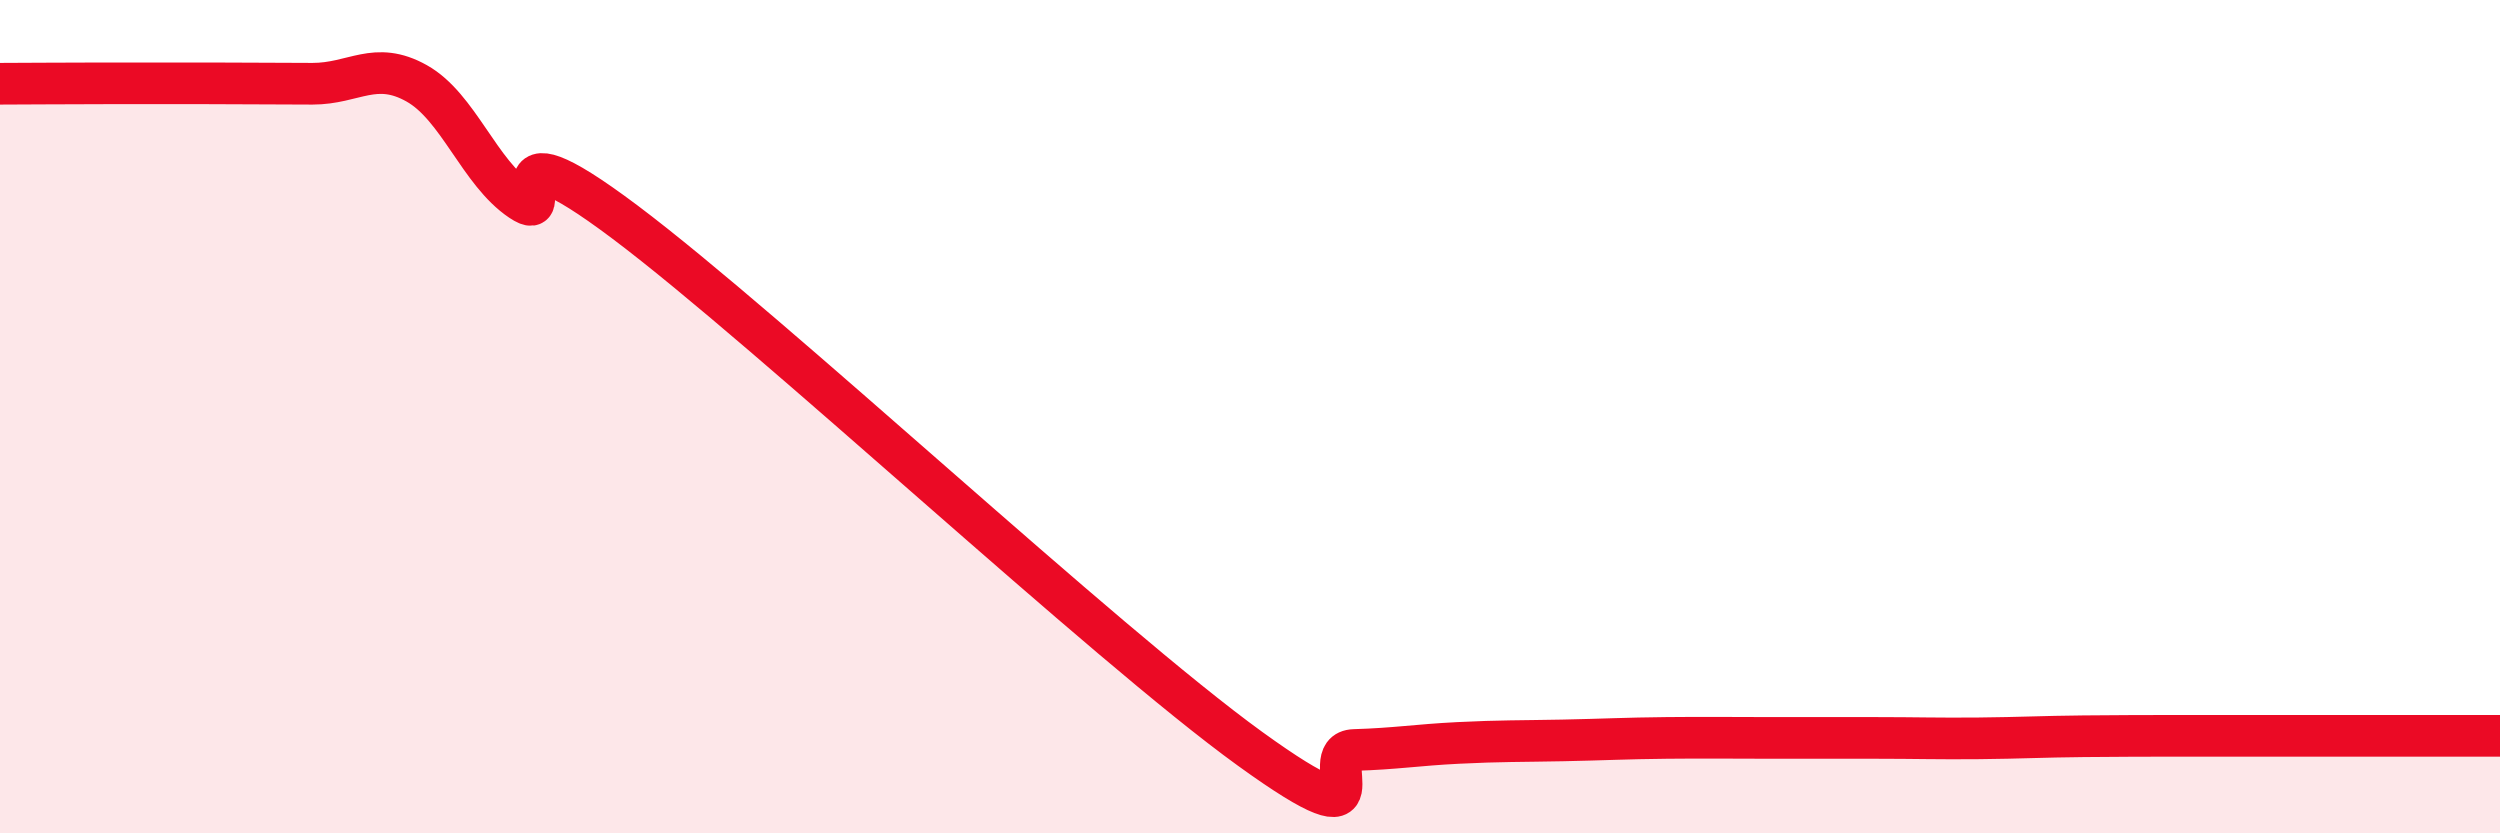
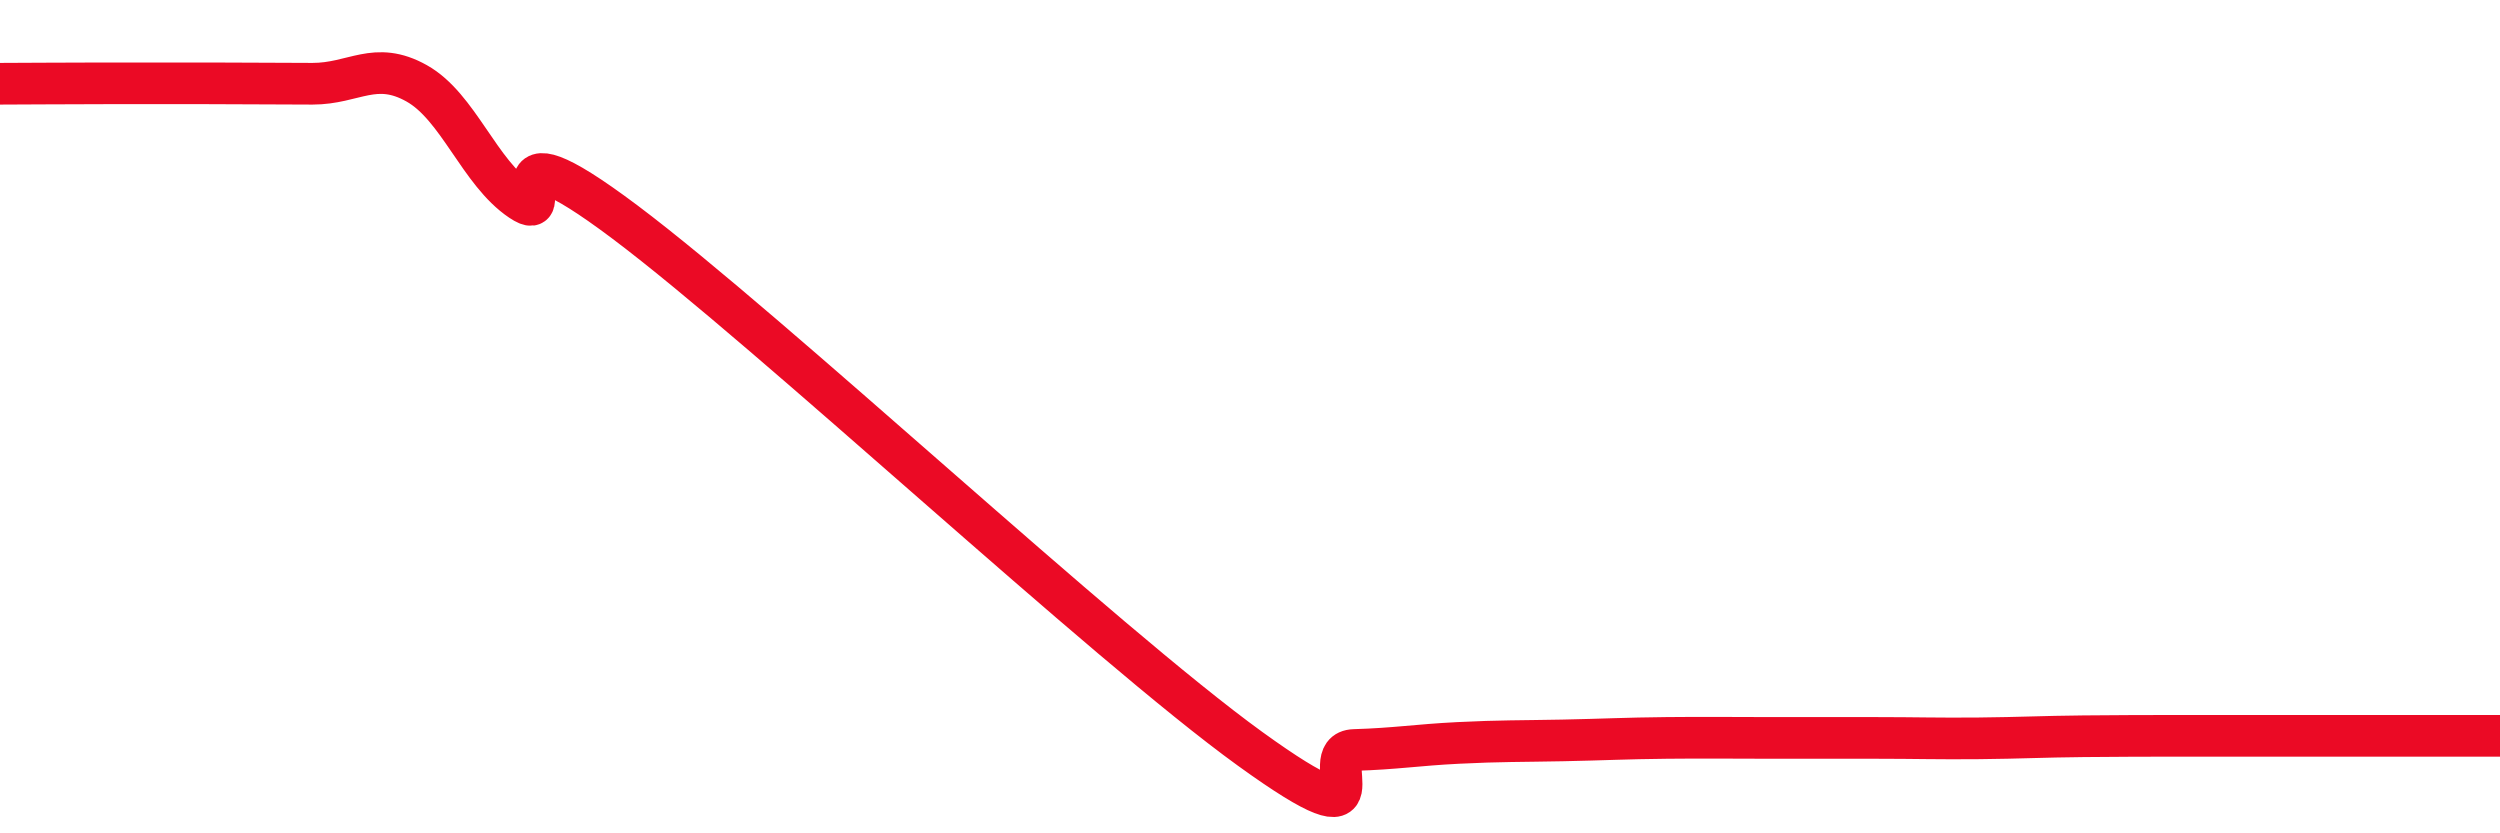
<svg xmlns="http://www.w3.org/2000/svg" width="60" height="20" viewBox="0 0 60 20">
-   <path d="M 0,2.01 C 0.5,2.01 1.5,2 2.5,2 C 3.5,2 4,2 5,2 C 6,2 6.5,2.01 7.5,2.01 C 8.5,2.01 9,1.44 10,2 C 11,2.56 11.5,4.14 12.5,4.81 C 13.5,5.48 11.5,2.7 15,5.33 C 18.5,7.96 26.5,15.44 30,17.97 C 33.5,20.5 31.5,18.03 32.5,18 C 33.5,17.97 34,17.88 35,17.83 C 36,17.78 36.5,17.79 37.5,17.77 C 38.5,17.75 39,17.72 40,17.71 C 41,17.7 41.5,17.71 42.5,17.71 C 43.5,17.71 44,17.71 45,17.71 C 46,17.71 46.5,17.73 47.5,17.72 C 48.5,17.71 49,17.68 50,17.67 C 51,17.66 51.5,17.66 52.5,17.66 C 53.5,17.66 53.5,17.66 55,17.66 C 56.5,17.66 59,17.66 60,17.66L60 20L0 20Z" fill="#EB0A25" opacity="0.1" stroke-linecap="round" stroke-linejoin="round" />
  <path d="M 0,2.01 C 0.5,2.01 1.5,2 2.5,2 C 3.5,2 4,2 5,2 C 6,2 6.5,2.01 7.5,2.01 C 8.5,2.01 9,1.44 10,2 C 11,2.56 11.5,4.14 12.5,4.81 C 13.5,5.48 11.5,2.7 15,5.33 C 18.5,7.96 26.5,15.44 30,17.97 C 33.5,20.5 31.5,18.03 32.5,18 C 33.5,17.97 34,17.88 35,17.83 C 36,17.78 36.5,17.79 37.5,17.77 C 38.5,17.75 39,17.72 40,17.71 C 41,17.7 41.5,17.71 42.5,17.71 C 43.5,17.71 44,17.71 45,17.71 C 46,17.71 46.5,17.73 47.5,17.72 C 48.5,17.71 49,17.68 50,17.67 C 51,17.66 51.5,17.66 52.5,17.66 C 53.5,17.66 53.5,17.66 55,17.66 C 56.5,17.66 59,17.66 60,17.66" stroke="#EB0A25" stroke-width="1" fill="none" stroke-linecap="round" stroke-linejoin="round" />
</svg>